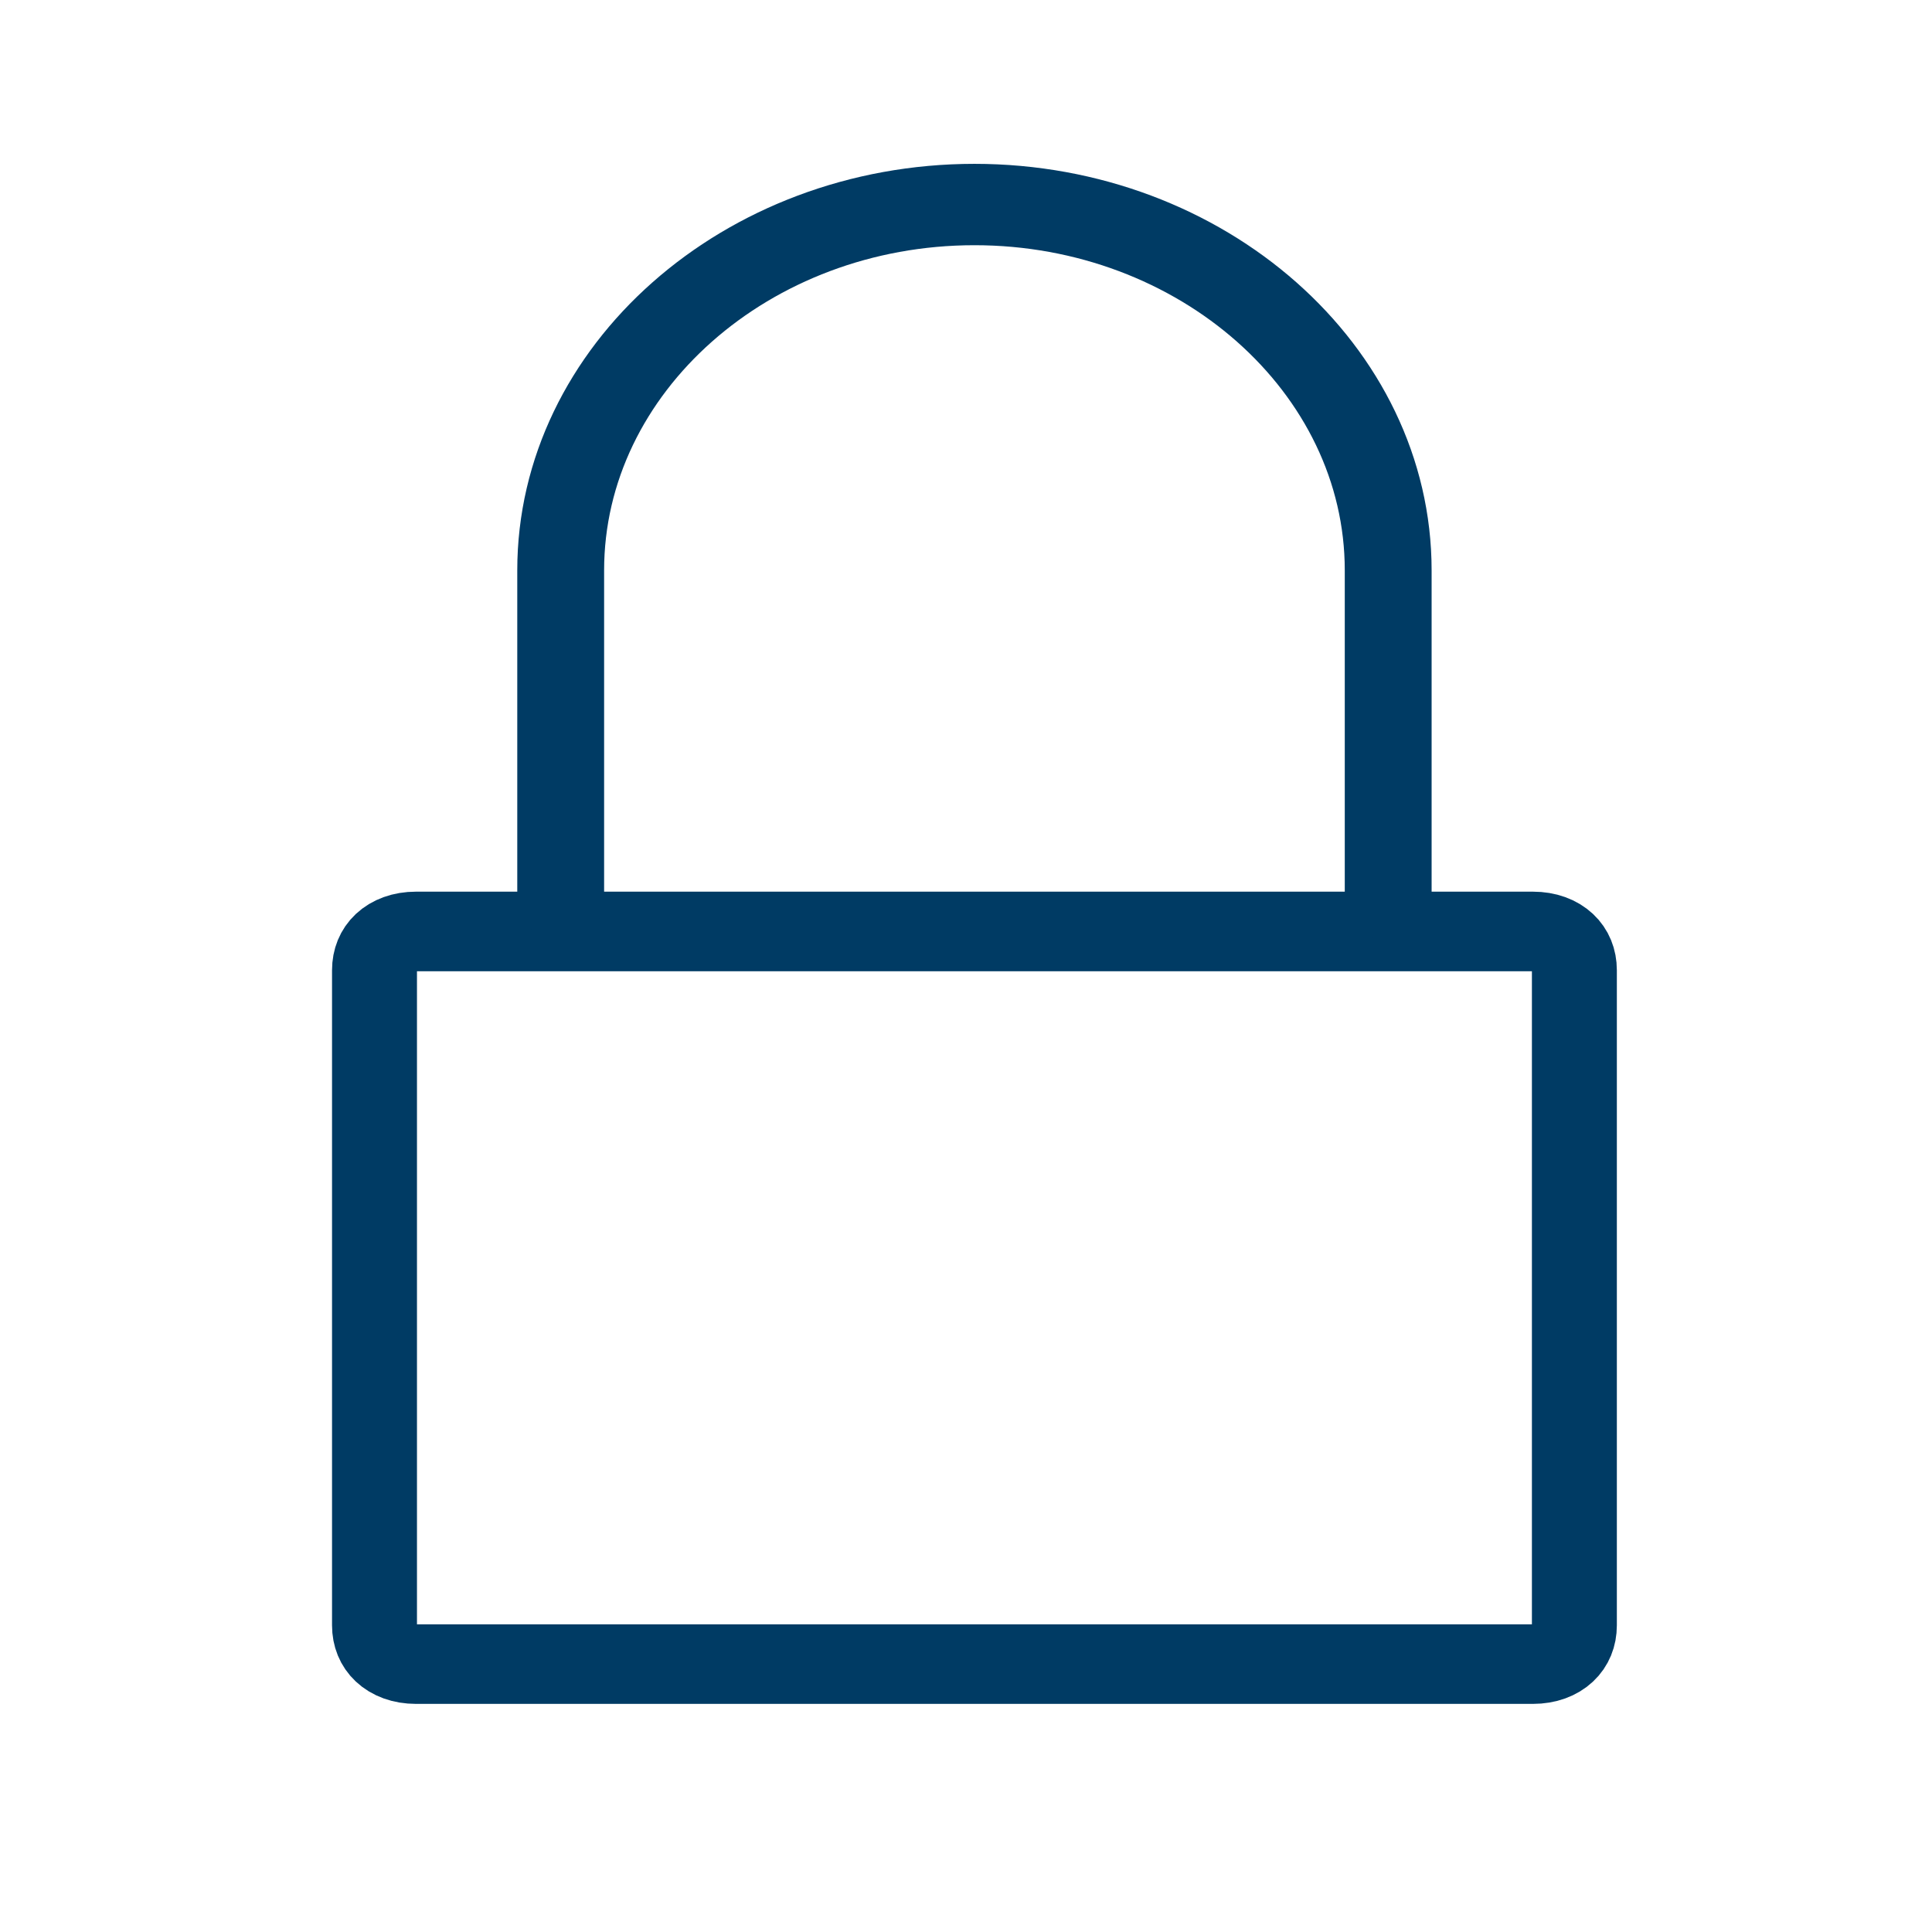
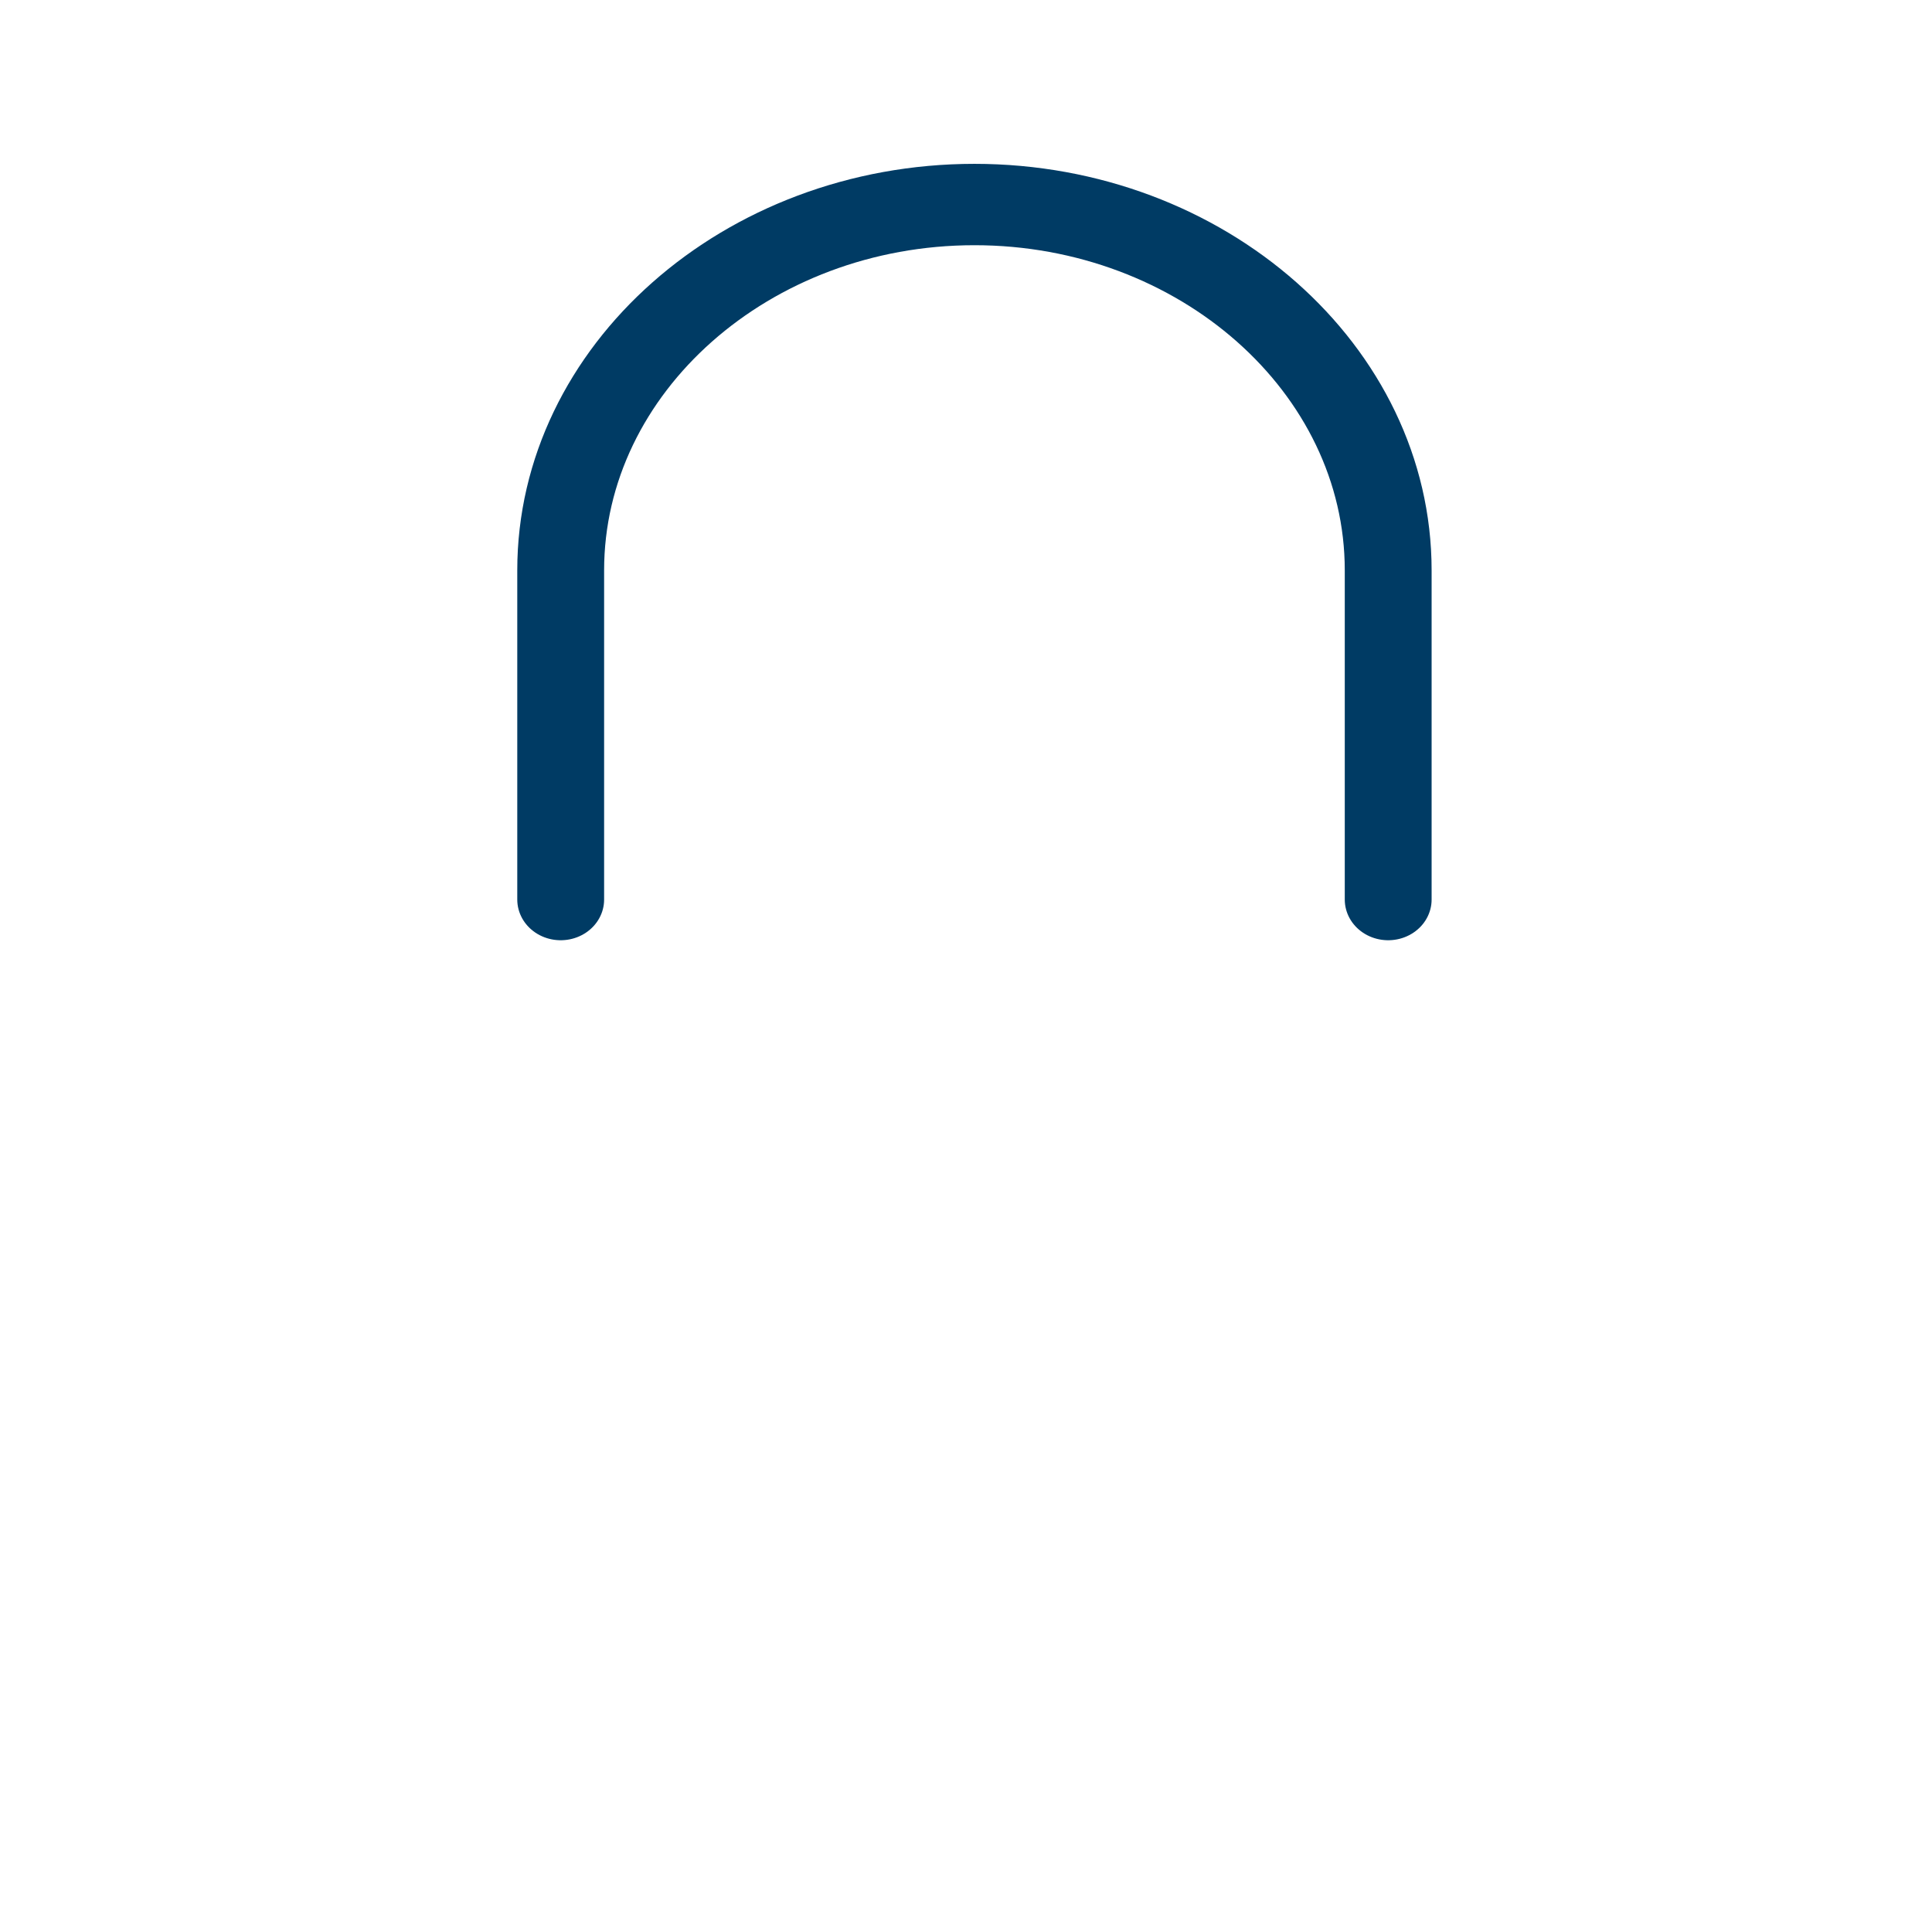
<svg xmlns="http://www.w3.org/2000/svg" xmlns:ns1="http://sodipodi.sourceforge.net/DTD/sodipodi-0.dtd" xmlns:ns2="http://www.inkscape.org/namespaces/inkscape" version="1.1" id="Layer_1" x="0px" y="0px" viewBox="0 0 94 94" style="enable-background:new 0 0 94 94;" xml:space="preserve" ns1:docname="security-link.svg" ns2:version="0.92.3 (2405546, 2018-03-11)">
  <defs id="defs15" />
  <ns1:namedview pagecolor="#ffffff" bordercolor="#666666" borderopacity="1" objecttolerance="10" gridtolerance="10" guidetolerance="10" ns2:pageopacity="0" ns2:pageshadow="2" ns2:window-width="1920" ns2:window-height="1017" id="namedview13" showgrid="false" ns2:zoom="2.5106383" ns2:cx="-147.17373" ns2:cy="47" ns2:window-x="-8" ns2:window-y="-8" ns2:window-maximized="1" ns2:current-layer="Layer_1" />
  <style type="text/css" id="style2">
	.st0{fill:none;stroke:#ED524D;stroke-width:2;stroke-linecap:round;stroke-linejoin:round;stroke-miterlimit:10;}
</style>
  <g id="g10" style="fill:#000000;fill-opacity:1;stroke:#000000;stroke-opacity:1">
	
	
	
</g>
  <style id="style2-4" type="text/css">
	.st0{fill:#003b64;}
</style>
  <style id="style2-9" type="text/css">
	.st0{fill:#003b64;}
</style>
  <g id="g870" transform="matrix(1.725,0,0,1.551,138.332,-191.909)" style="fill:none;fill-opacity:1">
    <g transform="matrix(1.2,0,0,1.232,12.089,-32.682)" style="fill:none;fill-opacity:1;stroke-width:2;stroke-miterlimit:4;stroke-dasharray:none" id="g6">
	
</g>
    <g transform="matrix(1.167,0,0,1.216,11.477,-27.798)" style="fill:none;fill-opacity:1;stroke:#a73a36;stroke-width:8;stroke-miterlimit:4;stroke-dasharray:none;stroke-opacity:0.502" id="g16">
-       <path ns2:connector-curvature="0" style="fill:none;fill-opacity:1;stroke:#003b64;stroke-width:2.053;stroke-linecap:round;stroke-linejoin:round;stroke-miterlimit:4;stroke-dasharray:none;stroke-opacity:1" id="path8-3" d="m -41.5,167.543 h -27 c -0.6,0 -1,-0.4 -1,-1 v -16.9 c 0,-0.6 0.4,-1 1,-1 h 27 c 0.6,0 1,0.4 1,1 v 16.9 c 0,0.6 -0.4,1 -1,1 z" class="st0" ns1:nodetypes="sssssssss" />
      <path ns2:connector-curvature="0" style="fill:none;fill-opacity:1;stroke:#003b64;stroke-width:2.099;stroke-linecap:round;stroke-linejoin:round;stroke-miterlimit:0.7;stroke-dasharray:none;stroke-opacity:1" id="path10" d="m -65,147.82 v -8.493 c 0,-5.19 4.5,-9.437 10,-9.437 5.5,0 10,4.247 10,9.437 v 8.493" class="st0" ns1:nodetypes="csssc" />
    </g>
  </g>
  <style id="style2-46" type="text/css">
	.st0{fill:none;stroke:#ED524D;stroke-width:2;stroke-linecap:round;stroke-linejoin:round;stroke-miterlimit:10;}
</style>
  <style id="style2-6" type="text/css">
	.st0{fill:none;stroke:#A73A36;stroke-linecap:round;stroke-linejoin:round;stroke-miterlimit:10;}
</style>
</svg>